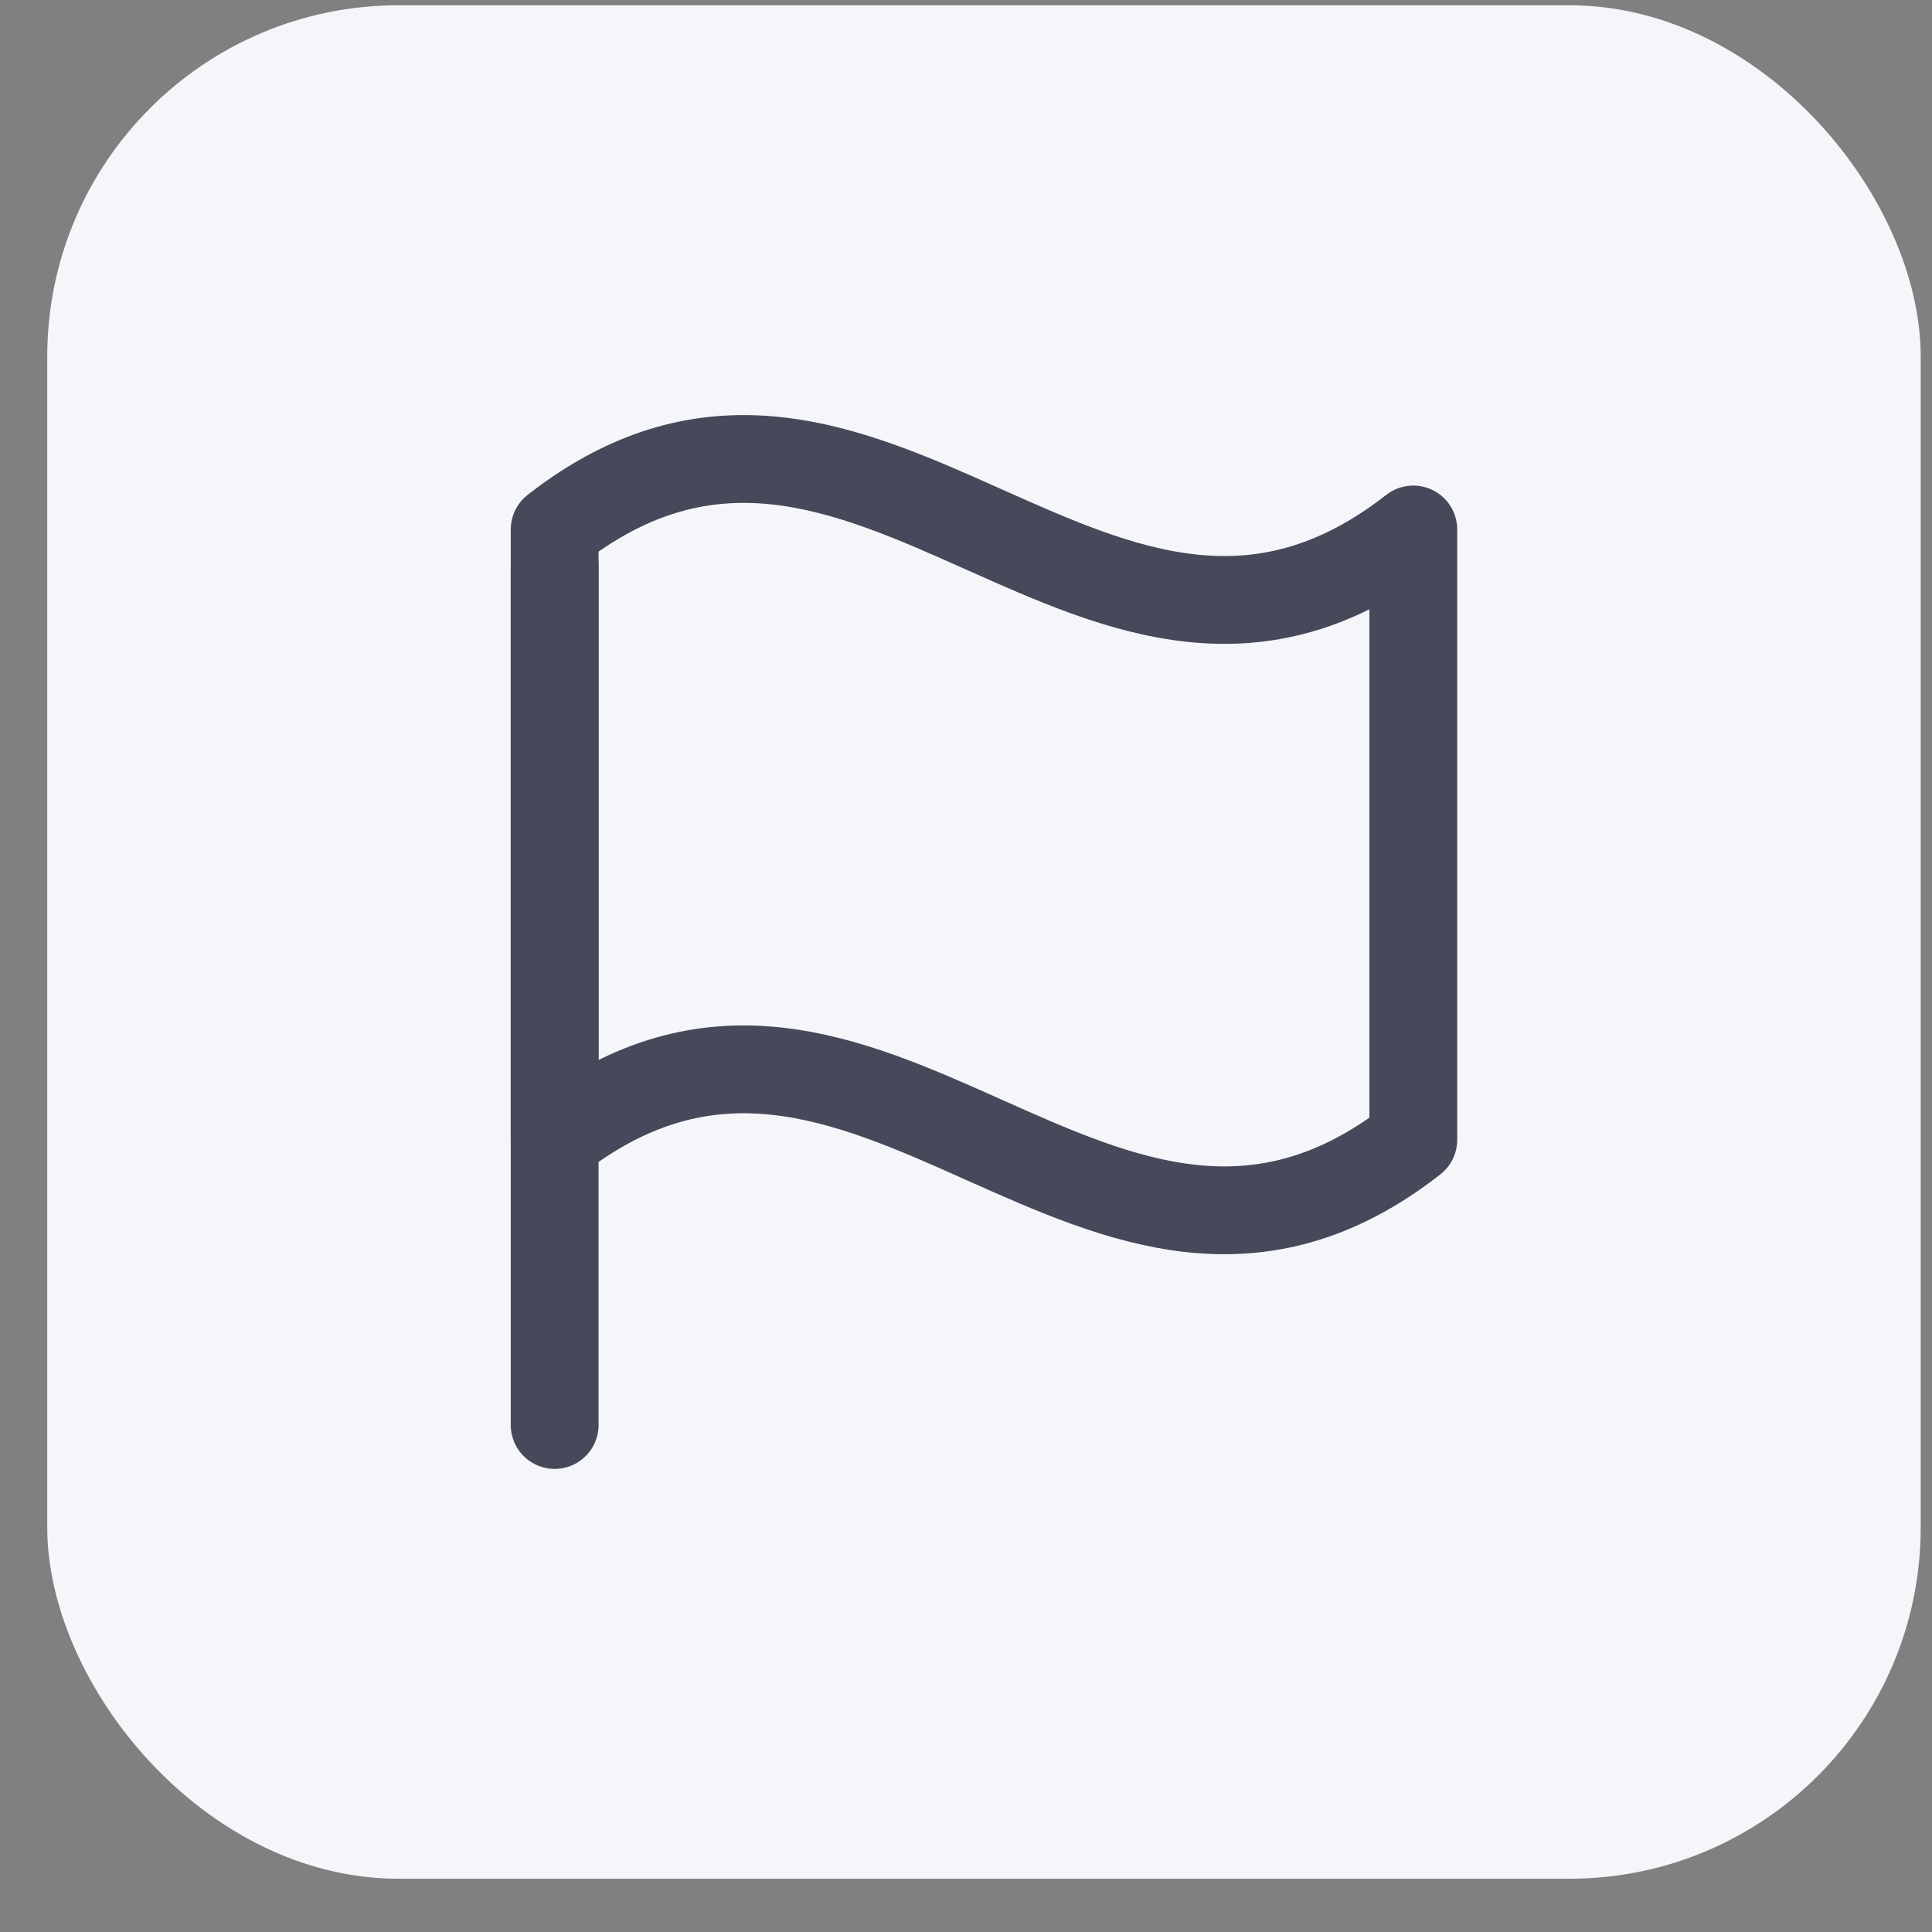
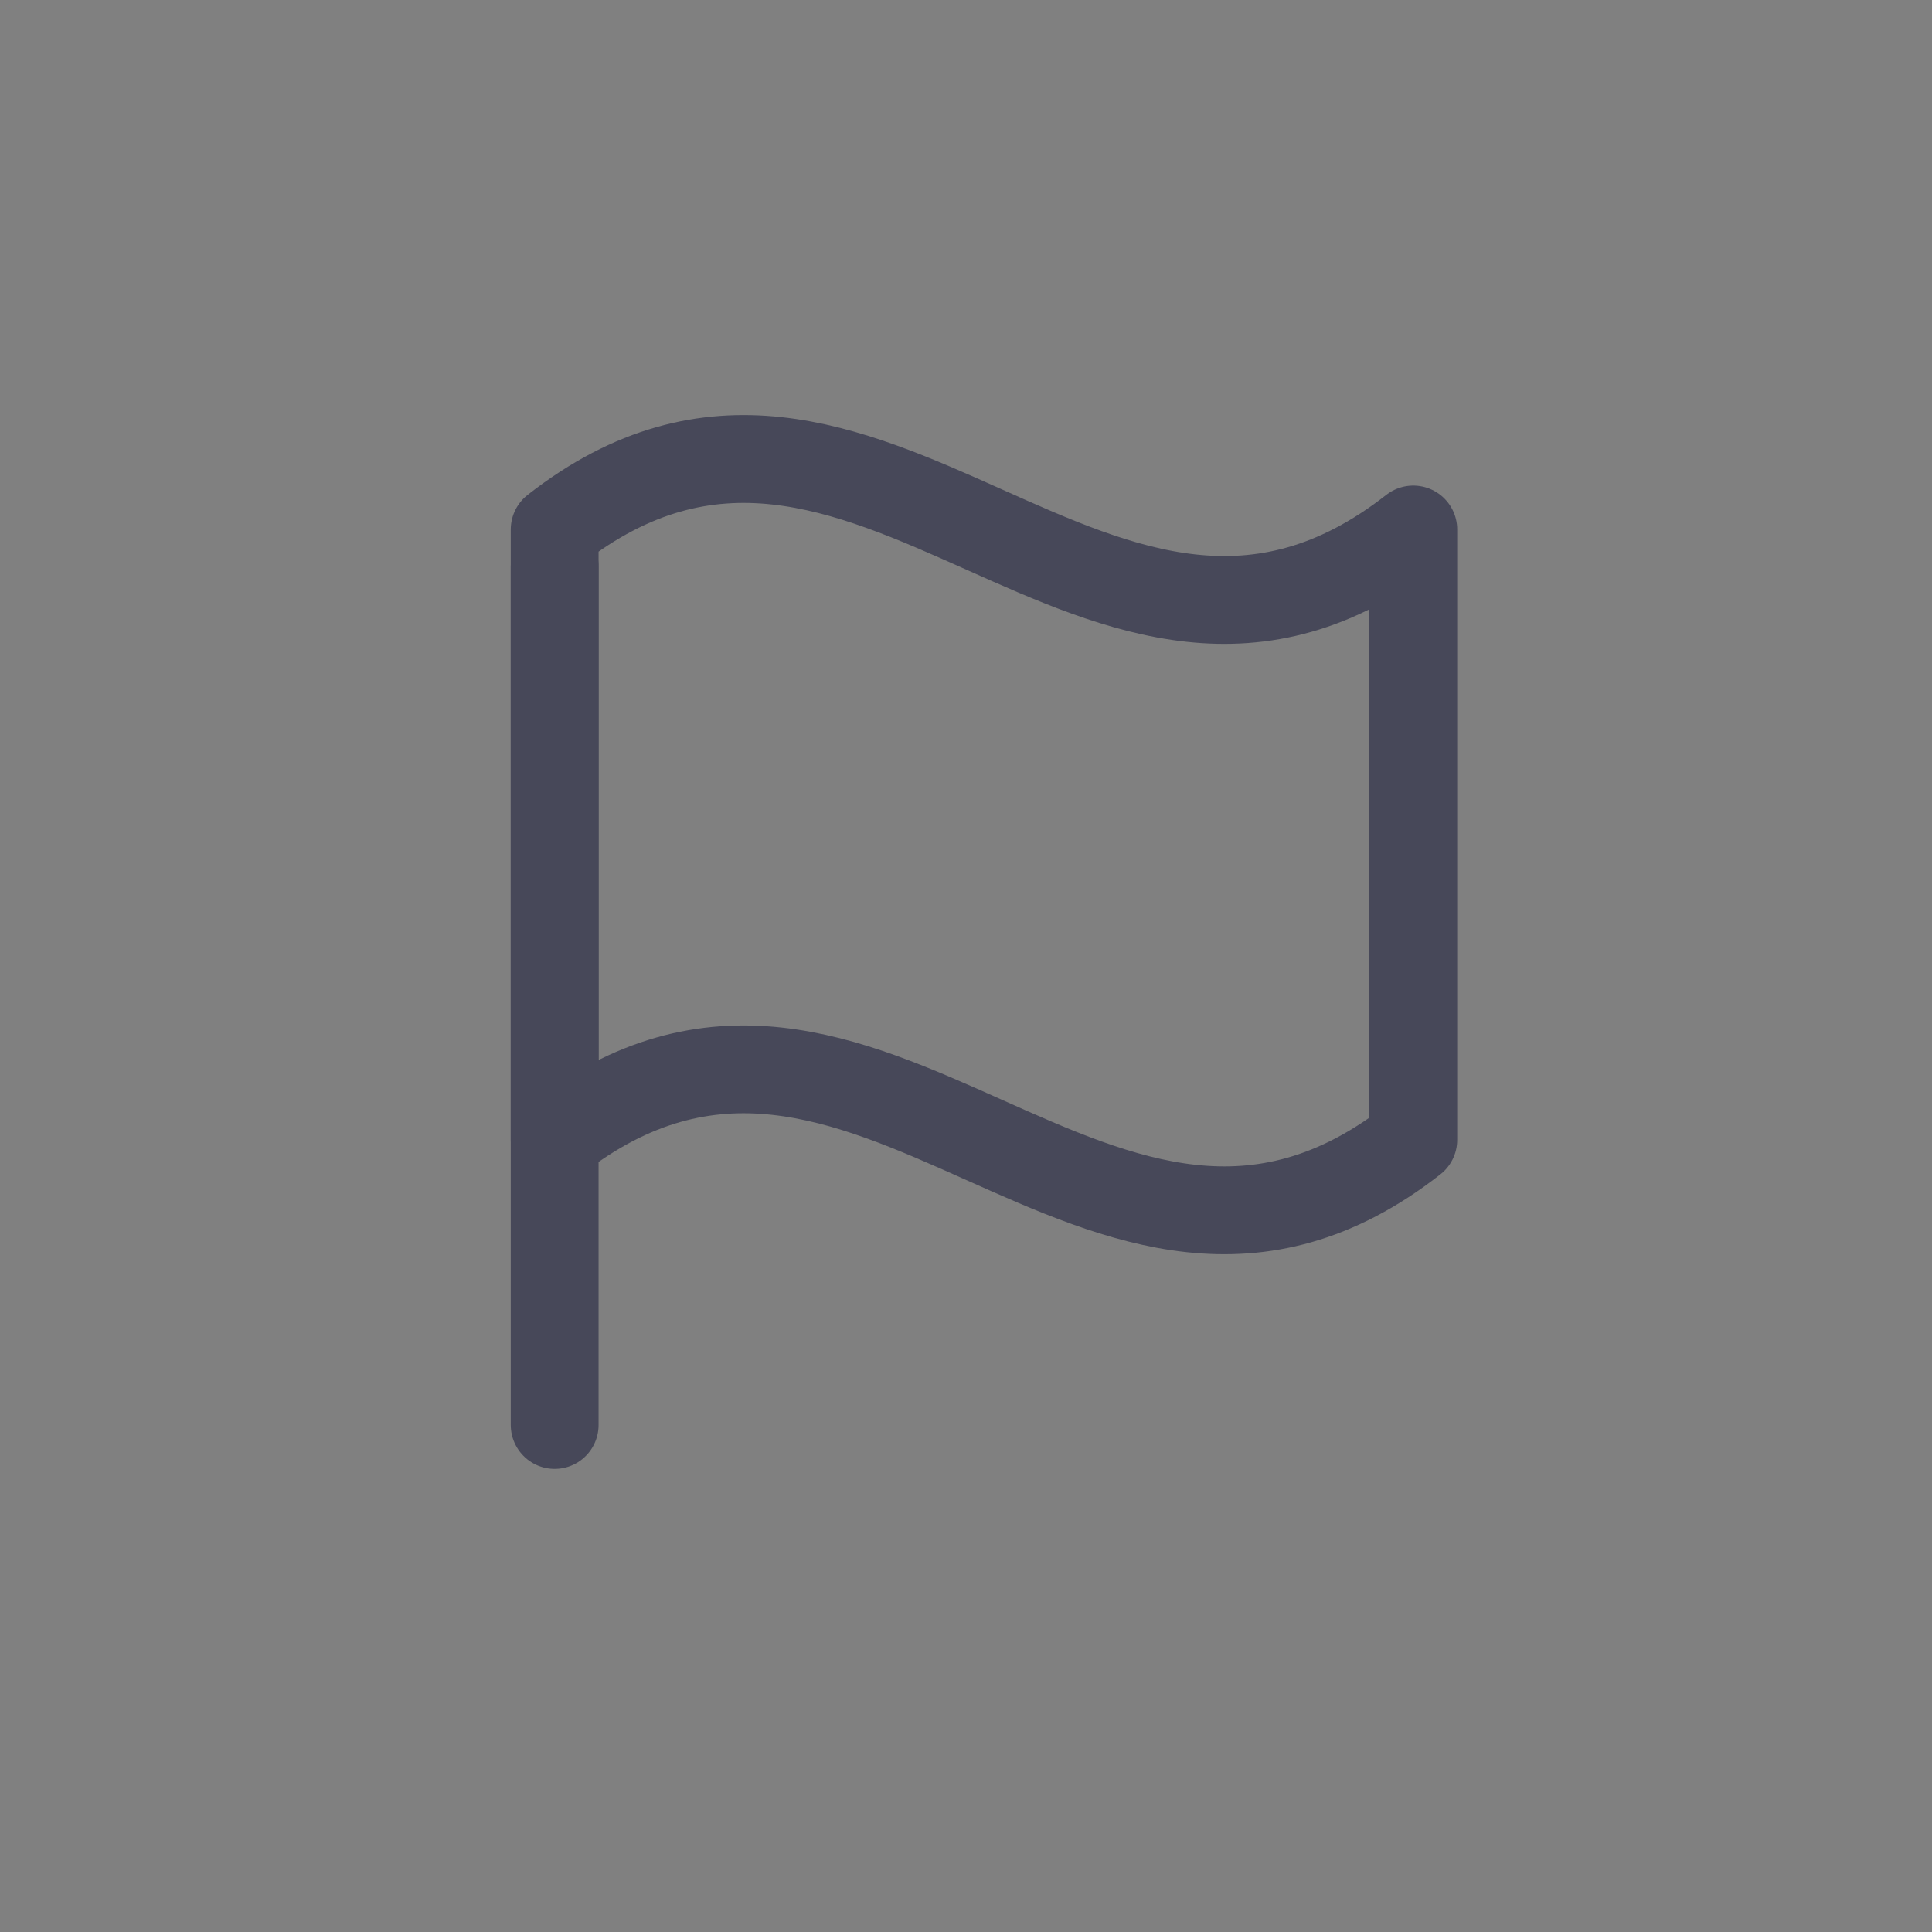
<svg xmlns="http://www.w3.org/2000/svg" width="33" height="33" viewBox="0 0 33 33" fill="none">
  <rect x="0" y="0" width="33" height="33" fill="#808080" stroke="none" />
-   <rect x="0.807" y="0.09" width="32" height="32" rx="6" fill="#F5F6FA" />
  <path d="M9.474 24.34V9.673" stroke="#474859" stroke-width="1.5" stroke-linecap="round" stroke-linejoin="round" />
  <path d="M24.14 19.469C18.807 23.64 14.807 15.299 9.474 19.469V9.044C14.807 4.873 18.807 13.214 24.14 9.044V19.469Z" stroke="#474859" stroke-width="1.5" stroke-linecap="round" stroke-linejoin="round" />
</svg>